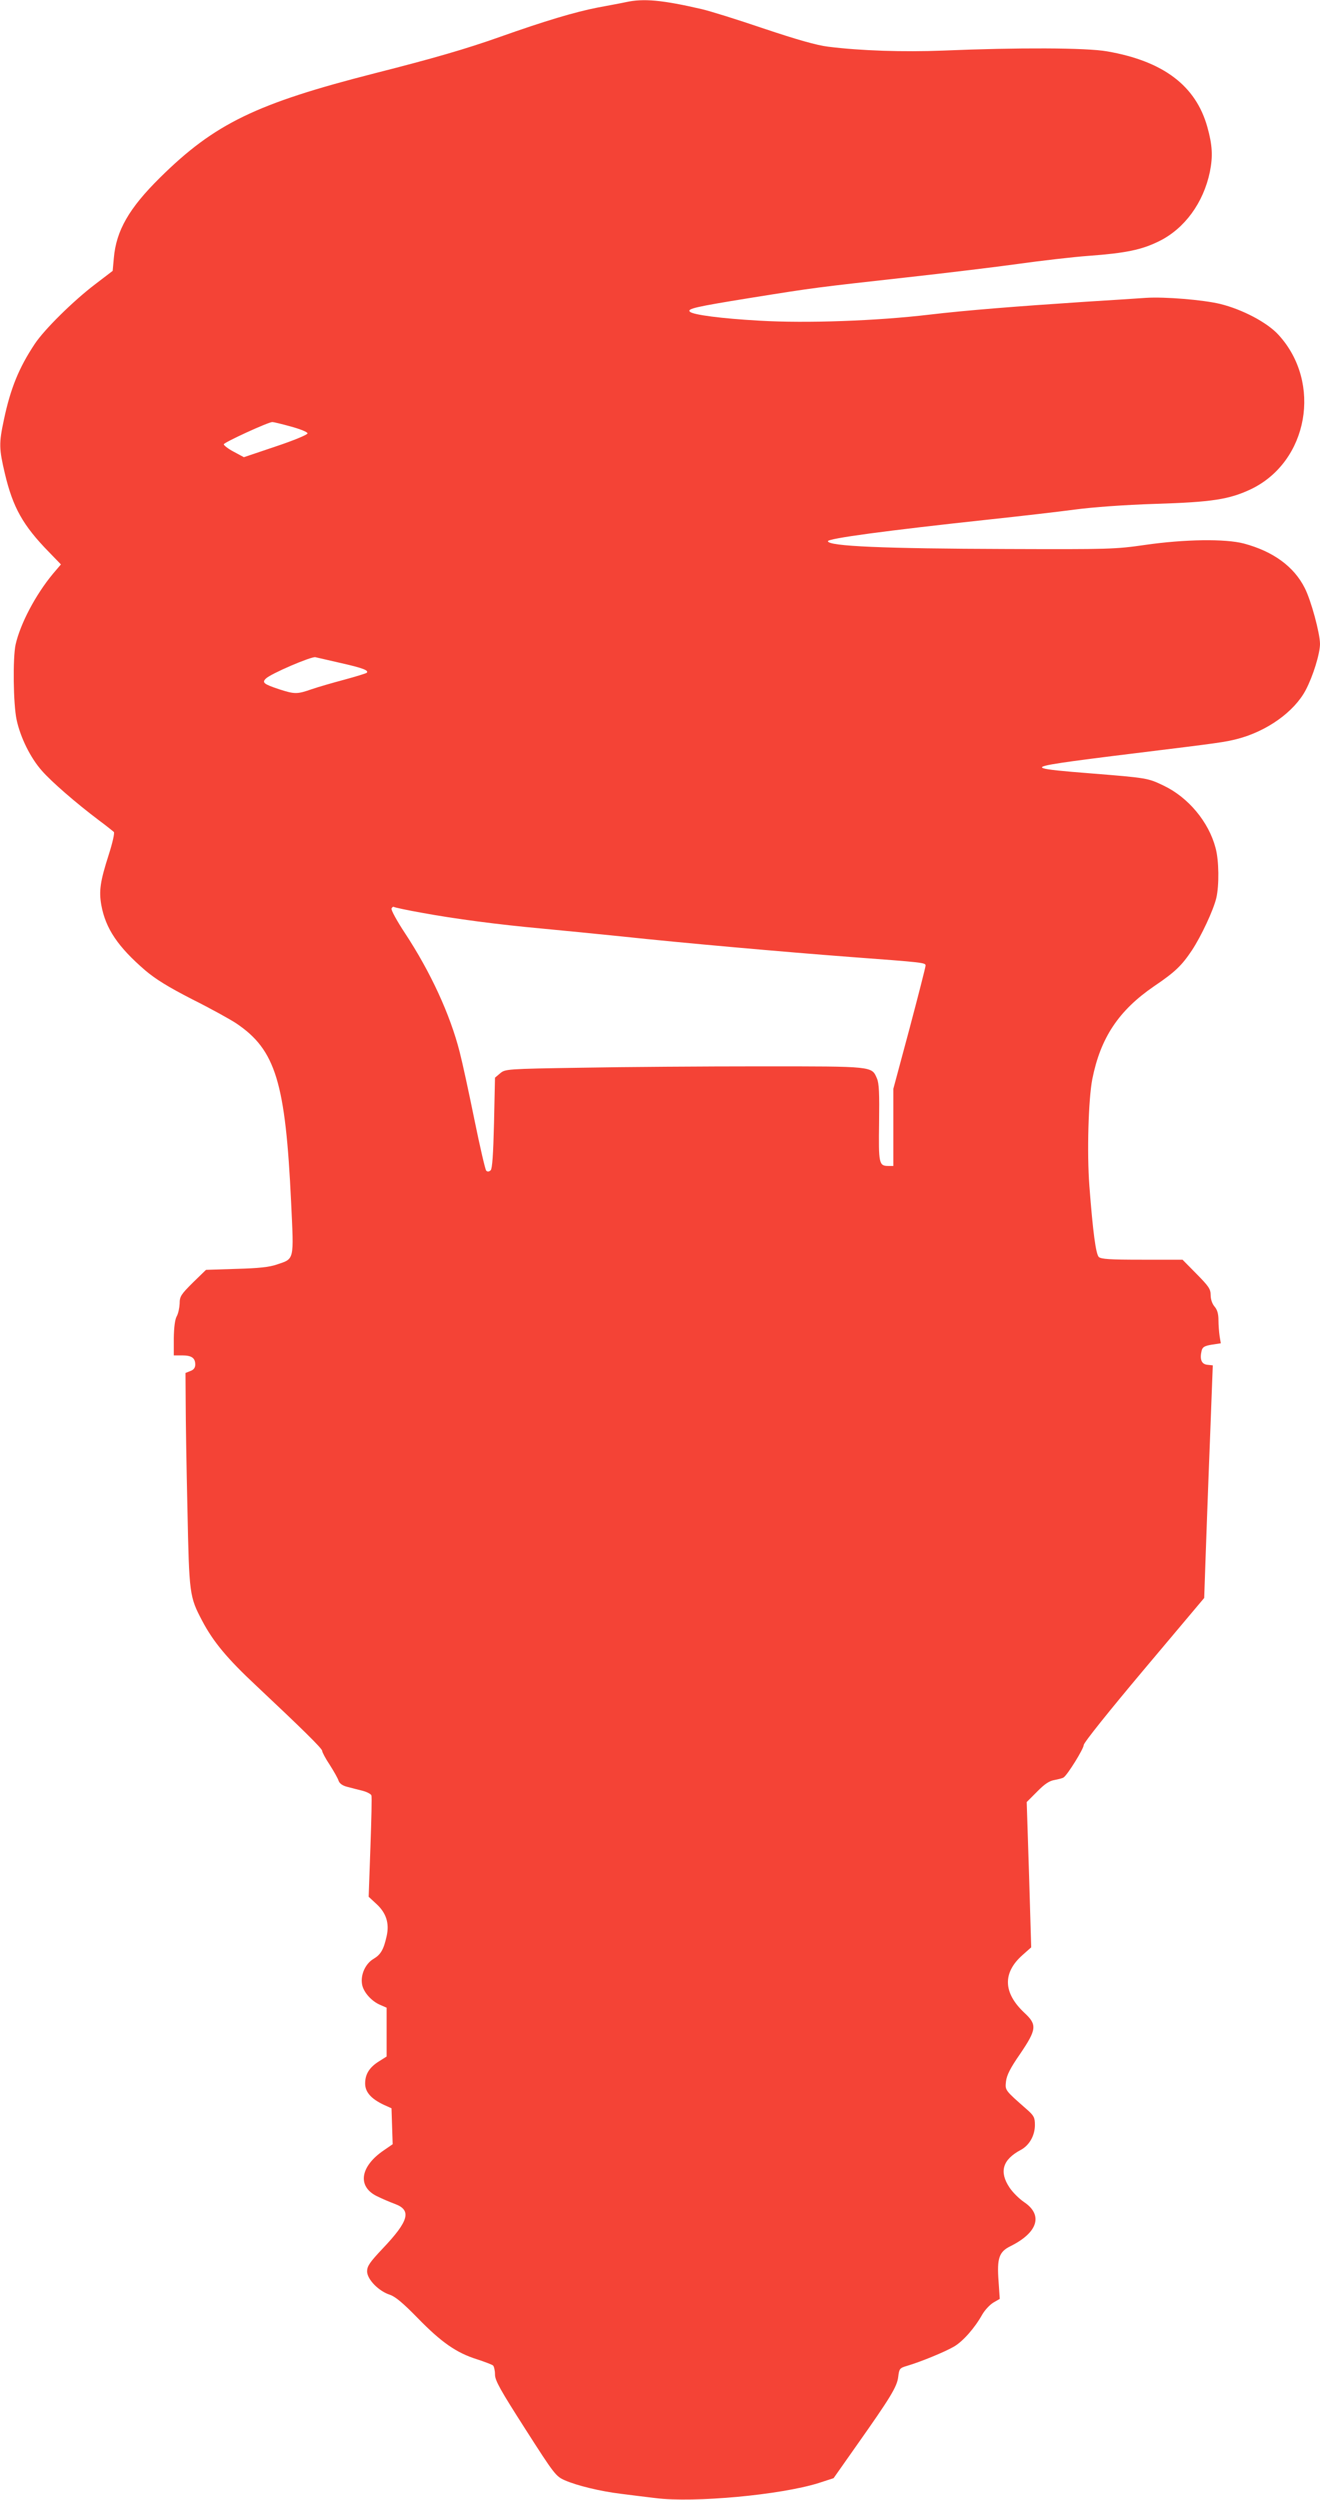
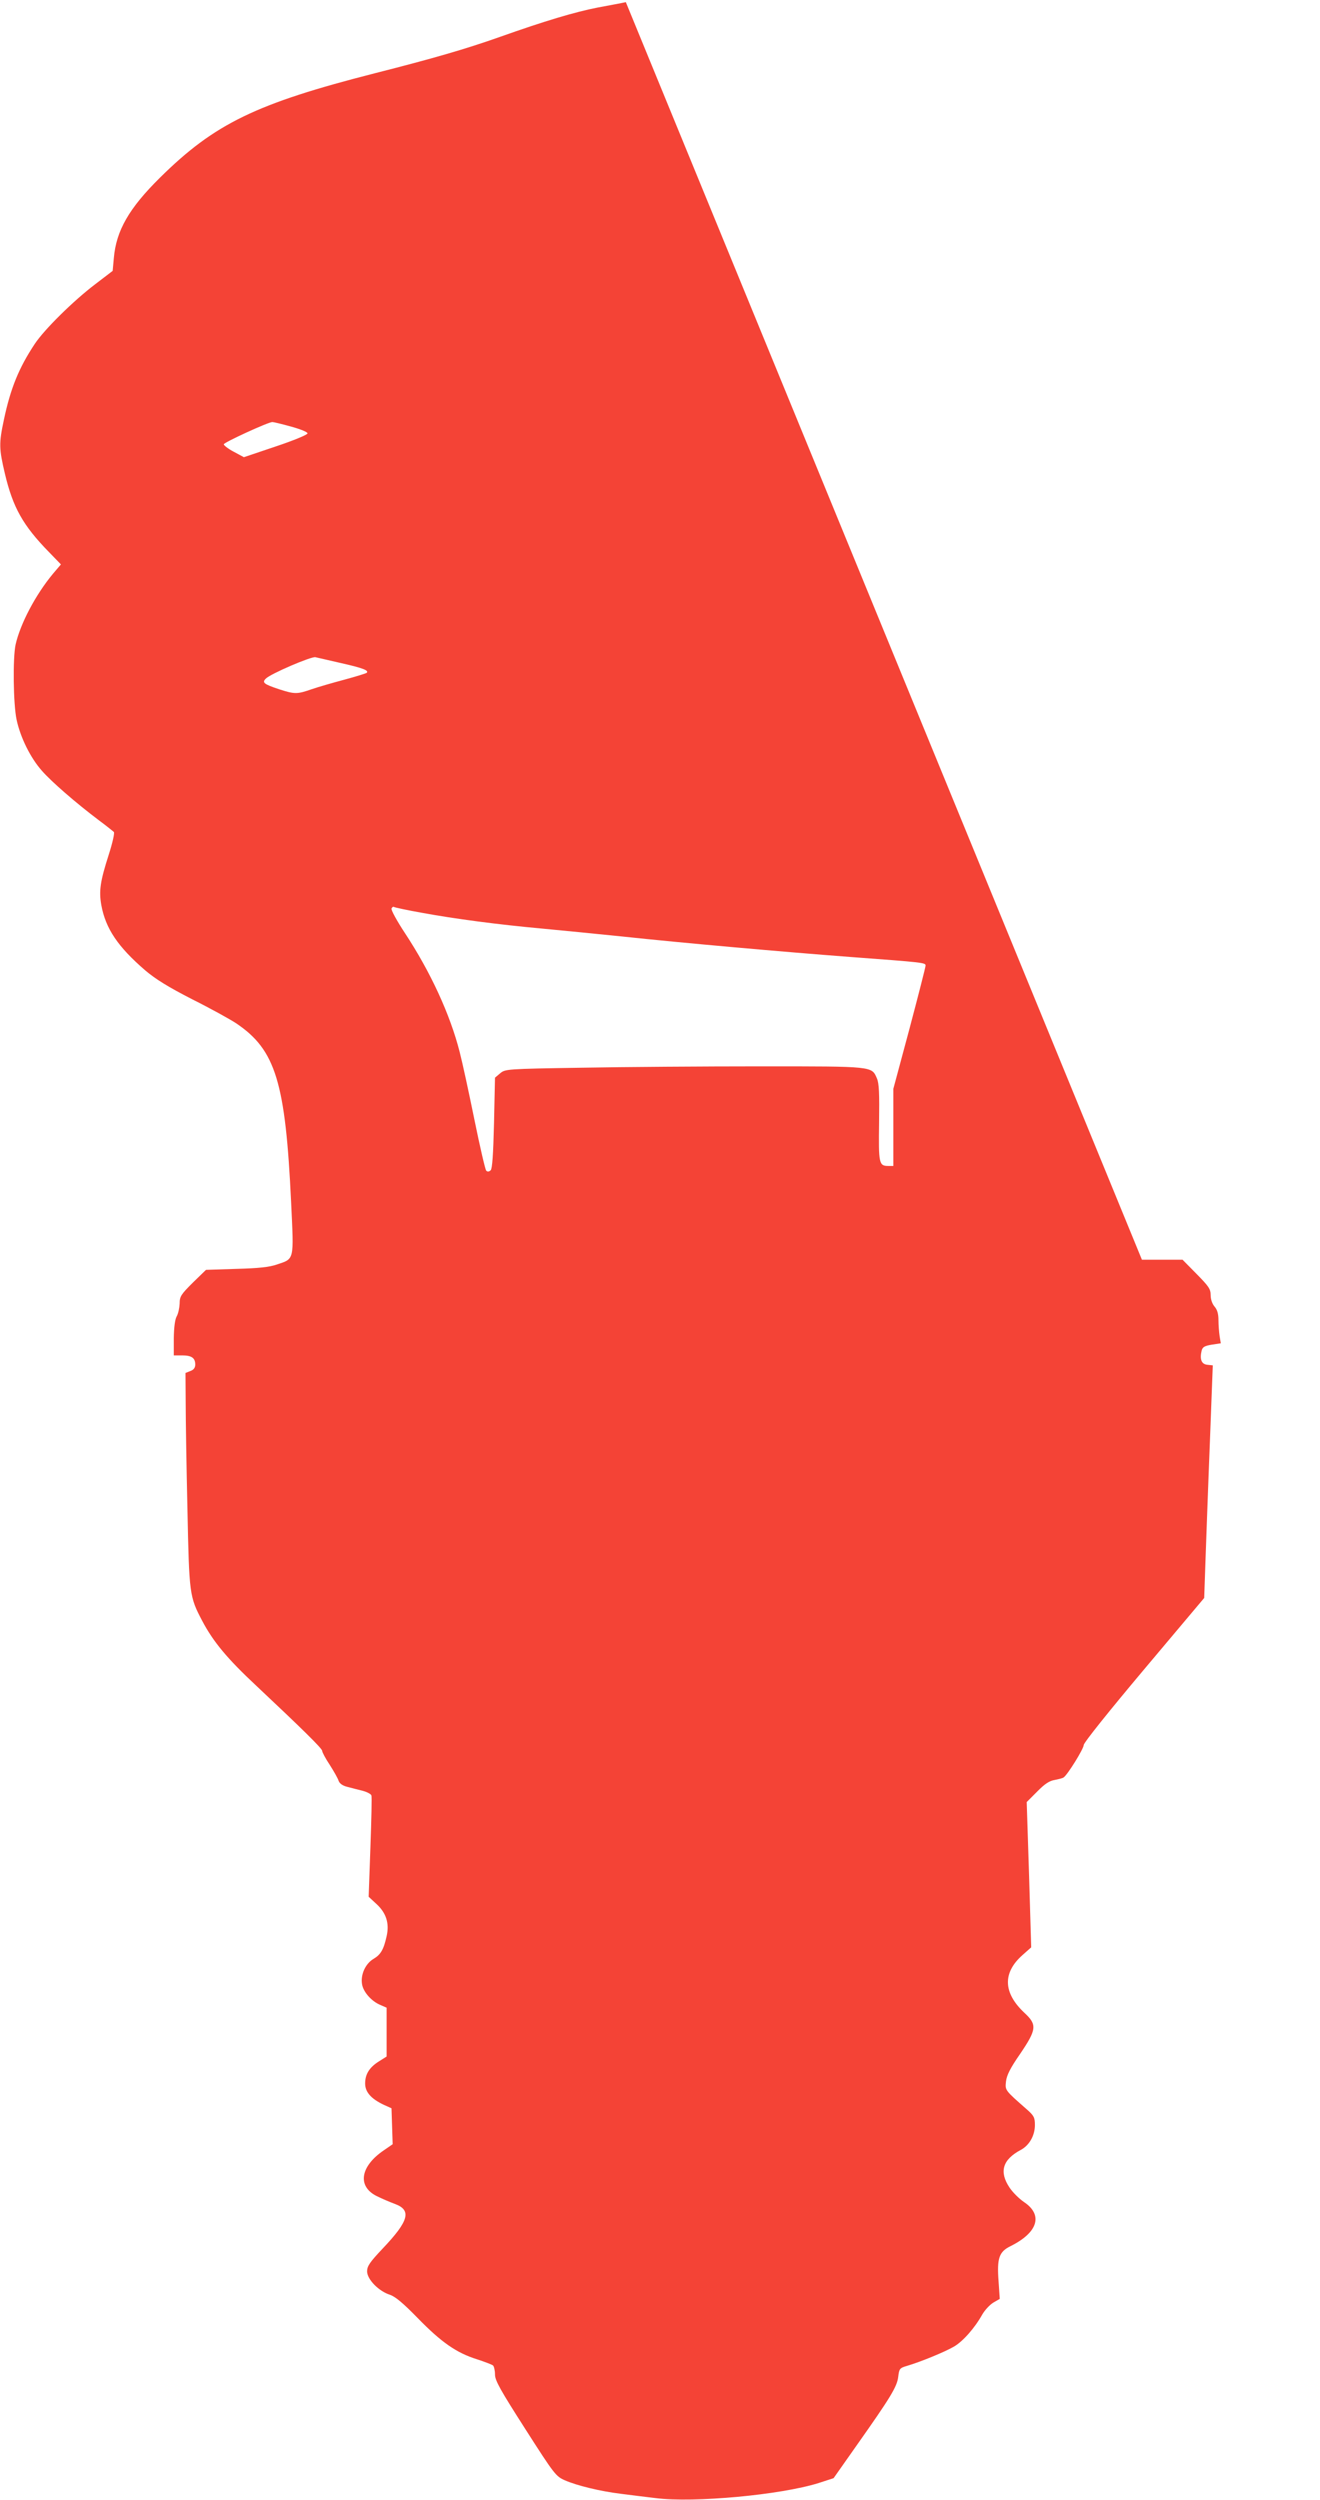
<svg xmlns="http://www.w3.org/2000/svg" version="1.0" width="676pt" height="1280pt" viewBox="0 0 676 1280" preserveAspectRatio="xMidYMid meet">
  <g transform="translate(0,1280) scale(0.1,-0.1)" fill="#f44336" stroke="none">
-     <path d="M3205 12789 c-22 -5 -88 -17 -146 -28 -113 -22 -268 -68 -499 -150 -175 -62 -341 -110 -640 -186 -608 -155 -821 -258 -1101 -535 -158 -156 -224 -271 -236 -411 l-6 -66 -89 -68 c-112 -85 -261 -232 -310 -306 -81 -122 -124 -227 -158 -388 -26 -121 -25 -149 5 -276 41 -173 92 -265 226 -402 l61 -63 -40 -47 c-90 -108 -168 -257 -192 -363 -15 -69 -12 -305 5 -385 19 -90 71 -196 130 -262 48 -55 172 -163 290 -252 39 -29 74 -57 78 -61 5 -4 -7 -57 -26 -116 -44 -137 -51 -186 -38 -259 22 -120 85 -213 224 -333 53 -45 117 -85 242 -149 94 -47 195 -103 225 -123 202 -136 252 -302 281 -918 14 -300 18 -286 -74 -317 -38 -13 -93 -19 -207 -22 l-155 -5 -68 -66 c-60 -60 -67 -70 -67 -107 -1 -22 -7 -51 -15 -65 -9 -16 -14 -56 -15 -112 l0 -88 43 0 c48 0 67 -13 67 -47 0 -16 -8 -27 -25 -33 l-25 -10 1 -152 c0 -84 4 -331 9 -548 9 -434 10 -445 76 -570 56 -106 127 -192 277 -332 235 -221 337 -321 337 -333 0 -7 17 -39 39 -72 21 -33 42 -70 45 -81 5 -14 20 -25 44 -31 20 -5 56 -15 78 -20 23 -6 44 -17 46 -24 3 -6 0 -126 -5 -266 l-9 -253 40 -37 c50 -46 67 -99 52 -165 -15 -68 -30 -94 -67 -116 -41 -24 -67 -80 -59 -129 6 -40 48 -88 94 -107 l32 -14 0 -125 0 -125 -38 -24 c-50 -31 -72 -66 -72 -114 0 -44 30 -78 95 -109 l40 -18 3 -92 3 -92 -45 -31 c-121 -82 -137 -184 -38 -234 26 -13 68 -31 95 -41 86 -32 71 -87 -63 -228 -66 -70 -80 -90 -80 -117 0 -41 60 -102 117 -120 27 -9 67 -42 143 -120 120 -123 197 -177 302 -210 40 -13 77 -27 83 -32 5 -5 10 -25 10 -46 0 -31 27 -79 155 -279 149 -233 157 -243 203 -263 62 -27 180 -56 287 -69 47 -6 126 -16 177 -22 197 -25 640 16 835 77 l77 25 114 162 c178 252 211 306 217 357 5 41 7 45 45 56 71 21 195 72 241 99 46 27 106 95 145 165 13 22 38 49 56 60 l33 19 -6 89 c-9 119 2 152 61 181 141 70 168 160 69 226 -25 17 -58 50 -74 74 -54 81 -36 143 58 193 43 23 72 73 72 127 0 39 -5 48 -41 80 -114 100 -112 98 -107 144 4 32 22 68 72 140 86 127 88 150 21 212 -108 102 -111 204 -8 295 l44 39 -11 372 -12 372 54 54 c38 39 63 55 89 59 20 4 41 9 46 13 20 13 103 147 103 166 0 12 130 174 309 387 l308 366 7 204 c4 111 11 309 16 438 5 129 12 306 15 392 l6 157 -28 3 c-30 3 -40 28 -29 73 5 18 15 24 52 30 l46 7 -6 36 c-3 20 -6 58 -6 83 0 31 -6 53 -20 69 -12 14 -20 37 -20 59 0 31 -10 45 -72 108 l-72 73 -208 0 c-165 0 -209 3 -221 14 -15 16 -30 127 -48 363 -13 171 -5 445 15 548 42 211 135 351 316 475 108 73 142 106 194 184 47 71 110 205 125 268 15 65 14 192 -4 257 -35 133 -140 259 -267 319 -79 38 -84 39 -371 62 -293 23 -312 30 -146 55 52 8 222 30 379 49 432 53 451 56 515 72 152 39 293 139 352 251 37 70 73 186 73 236 0 54 -46 224 -78 286 -55 110 -162 188 -312 228 -95 25 -304 22 -505 -7 -153 -22 -183 -23 -710 -21 -627 2 -915 14 -915 40 0 14 296 54 825 111 160 17 358 40 440 51 90 12 254 24 410 29 294 9 380 23 491 75 294 141 366 545 142 790 -58 64 -186 131 -300 159 -88 21 -283 37 -378 31 -41 -3 -181 -12 -310 -20 -349 -23 -615 -44 -800 -66 -269 -32 -629 -45 -869 -31 -197 11 -342 30 -358 46 -15 15 27 25 306 70 336 54 340 54 807 106 199 22 455 53 570 69 115 16 277 35 359 41 191 14 272 31 361 75 130 64 227 196 260 355 16 80 13 137 -13 230 -59 211 -225 337 -513 387 -106 19 -460 20 -840 4 -203 -8 -422 -1 -589 20 -58 7 -160 36 -330 93 -135 46 -277 90 -316 99 -203 47 -299 56 -390 36z m-1715 -2173 c47 -13 85 -28 85 -35 0 -7 -73 -37 -163 -67 l-163 -55 -52 28 c-29 15 -51 33 -51 38 1 10 230 115 249 114 6 0 48 -10 95 -23z m260 -1212 c110 -25 140 -37 128 -49 -3 -3 -55 -19 -114 -35 -60 -16 -136 -38 -168 -49 -74 -26 -87 -26 -167 0 -78 26 -88 34 -68 54 24 25 232 114 254 110 11 -3 72 -16 135 -31z m412 -1278 c168 -31 388 -60 618 -81 96 -9 279 -27 405 -40 308 -33 827 -79 1170 -105 376 -28 385 -29 385 -44 0 -8 -37 -152 -82 -322 l-83 -309 0 -197 0 -198 -26 0 c-48 0 -50 13 -47 222 2 148 0 201 -11 226 -27 63 -16 62 -594 62 -288 0 -701 -3 -917 -7 -388 -6 -393 -7 -419 -29 l-26 -22 -5 -231 c-4 -165 -9 -234 -17 -243 -9 -8 -16 -9 -23 -2 -5 5 -32 122 -60 259 -28 138 -62 295 -76 349 -49 192 -149 409 -280 608 -41 62 -72 119 -69 126 3 7 9 11 13 8 5 -3 70 -17 144 -30z" />
+     <path d="M3205 12789 c-22 -5 -88 -17 -146 -28 -113 -22 -268 -68 -499 -150 -175 -62 -341 -110 -640 -186 -608 -155 -821 -258 -1101 -535 -158 -156 -224 -271 -236 -411 l-6 -66 -89 -68 c-112 -85 -261 -232 -310 -306 -81 -122 -124 -227 -158 -388 -26 -121 -25 -149 5 -276 41 -173 92 -265 226 -402 l61 -63 -40 -47 c-90 -108 -168 -257 -192 -363 -15 -69 -12 -305 5 -385 19 -90 71 -196 130 -262 48 -55 172 -163 290 -252 39 -29 74 -57 78 -61 5 -4 -7 -57 -26 -116 -44 -137 -51 -186 -38 -259 22 -120 85 -213 224 -333 53 -45 117 -85 242 -149 94 -47 195 -103 225 -123 202 -136 252 -302 281 -918 14 -300 18 -286 -74 -317 -38 -13 -93 -19 -207 -22 l-155 -5 -68 -66 c-60 -60 -67 -70 -67 -107 -1 -22 -7 -51 -15 -65 -9 -16 -14 -56 -15 -112 l0 -88 43 0 c48 0 67 -13 67 -47 0 -16 -8 -27 -25 -33 l-25 -10 1 -152 c0 -84 4 -331 9 -548 9 -434 10 -445 76 -570 56 -106 127 -192 277 -332 235 -221 337 -321 337 -333 0 -7 17 -39 39 -72 21 -33 42 -70 45 -81 5 -14 20 -25 44 -31 20 -5 56 -15 78 -20 23 -6 44 -17 46 -24 3 -6 0 -126 -5 -266 l-9 -253 40 -37 c50 -46 67 -99 52 -165 -15 -68 -30 -94 -67 -116 -41 -24 -67 -80 -59 -129 6 -40 48 -88 94 -107 l32 -14 0 -125 0 -125 -38 -24 c-50 -31 -72 -66 -72 -114 0 -44 30 -78 95 -109 l40 -18 3 -92 3 -92 -45 -31 c-121 -82 -137 -184 -38 -234 26 -13 68 -31 95 -41 86 -32 71 -87 -63 -228 -66 -70 -80 -90 -80 -117 0 -41 60 -102 117 -120 27 -9 67 -42 143 -120 120 -123 197 -177 302 -210 40 -13 77 -27 83 -32 5 -5 10 -25 10 -46 0 -31 27 -79 155 -279 149 -233 157 -243 203 -263 62 -27 180 -56 287 -69 47 -6 126 -16 177 -22 197 -25 640 16 835 77 l77 25 114 162 c178 252 211 306 217 357 5 41 7 45 45 56 71 21 195 72 241 99 46 27 106 95 145 165 13 22 38 49 56 60 l33 19 -6 89 c-9 119 2 152 61 181 141 70 168 160 69 226 -25 17 -58 50 -74 74 -54 81 -36 143 58 193 43 23 72 73 72 127 0 39 -5 48 -41 80 -114 100 -112 98 -107 144 4 32 22 68 72 140 86 127 88 150 21 212 -108 102 -111 204 -8 295 l44 39 -11 372 -12 372 54 54 c38 39 63 55 89 59 20 4 41 9 46 13 20 13 103 147 103 166 0 12 130 174 309 387 l308 366 7 204 c4 111 11 309 16 438 5 129 12 306 15 392 l6 157 -28 3 c-30 3 -40 28 -29 73 5 18 15 24 52 30 l46 7 -6 36 c-3 20 -6 58 -6 83 0 31 -6 53 -20 69 -12 14 -20 37 -20 59 0 31 -10 45 -72 108 l-72 73 -208 0 z m-1715 -2173 c47 -13 85 -28 85 -35 0 -7 -73 -37 -163 -67 l-163 -55 -52 28 c-29 15 -51 33 -51 38 1 10 230 115 249 114 6 0 48 -10 95 -23z m260 -1212 c110 -25 140 -37 128 -49 -3 -3 -55 -19 -114 -35 -60 -16 -136 -38 -168 -49 -74 -26 -87 -26 -167 0 -78 26 -88 34 -68 54 24 25 232 114 254 110 11 -3 72 -16 135 -31z m412 -1278 c168 -31 388 -60 618 -81 96 -9 279 -27 405 -40 308 -33 827 -79 1170 -105 376 -28 385 -29 385 -44 0 -8 -37 -152 -82 -322 l-83 -309 0 -197 0 -198 -26 0 c-48 0 -50 13 -47 222 2 148 0 201 -11 226 -27 63 -16 62 -594 62 -288 0 -701 -3 -917 -7 -388 -6 -393 -7 -419 -29 l-26 -22 -5 -231 c-4 -165 -9 -234 -17 -243 -9 -8 -16 -9 -23 -2 -5 5 -32 122 -60 259 -28 138 -62 295 -76 349 -49 192 -149 409 -280 608 -41 62 -72 119 -69 126 3 7 9 11 13 8 5 -3 70 -17 144 -30z" />
  </g>
</svg>